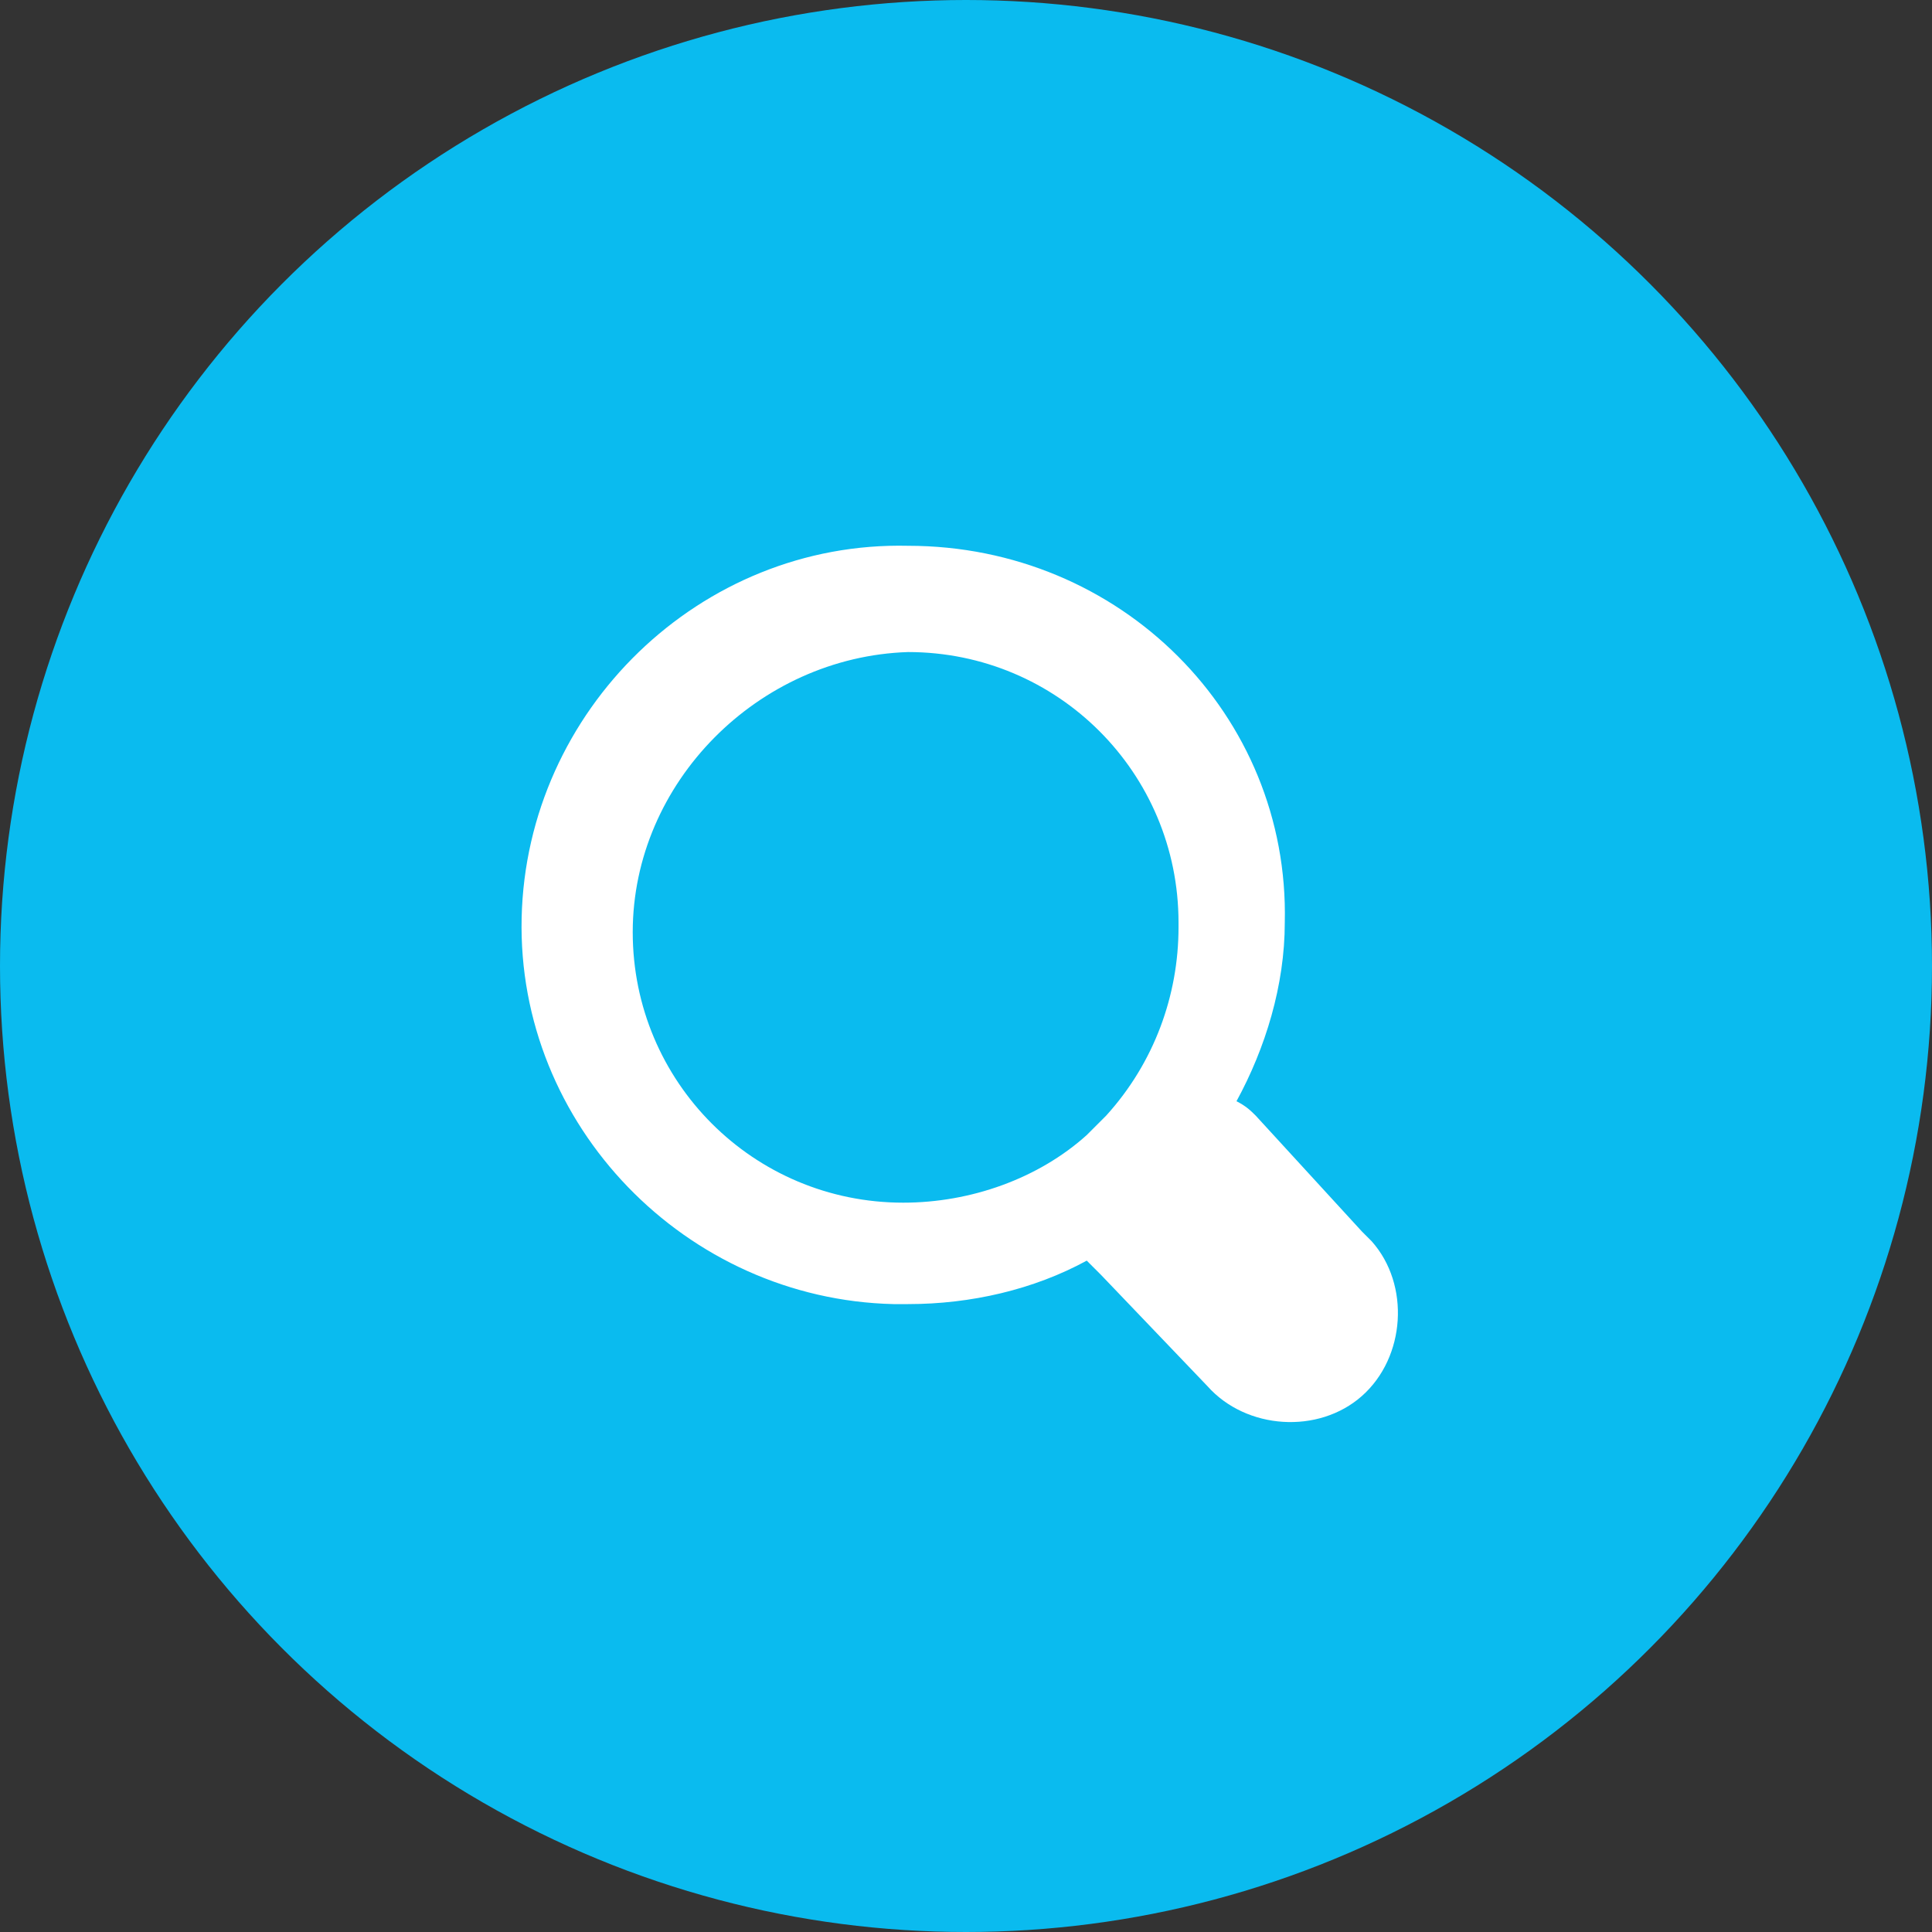
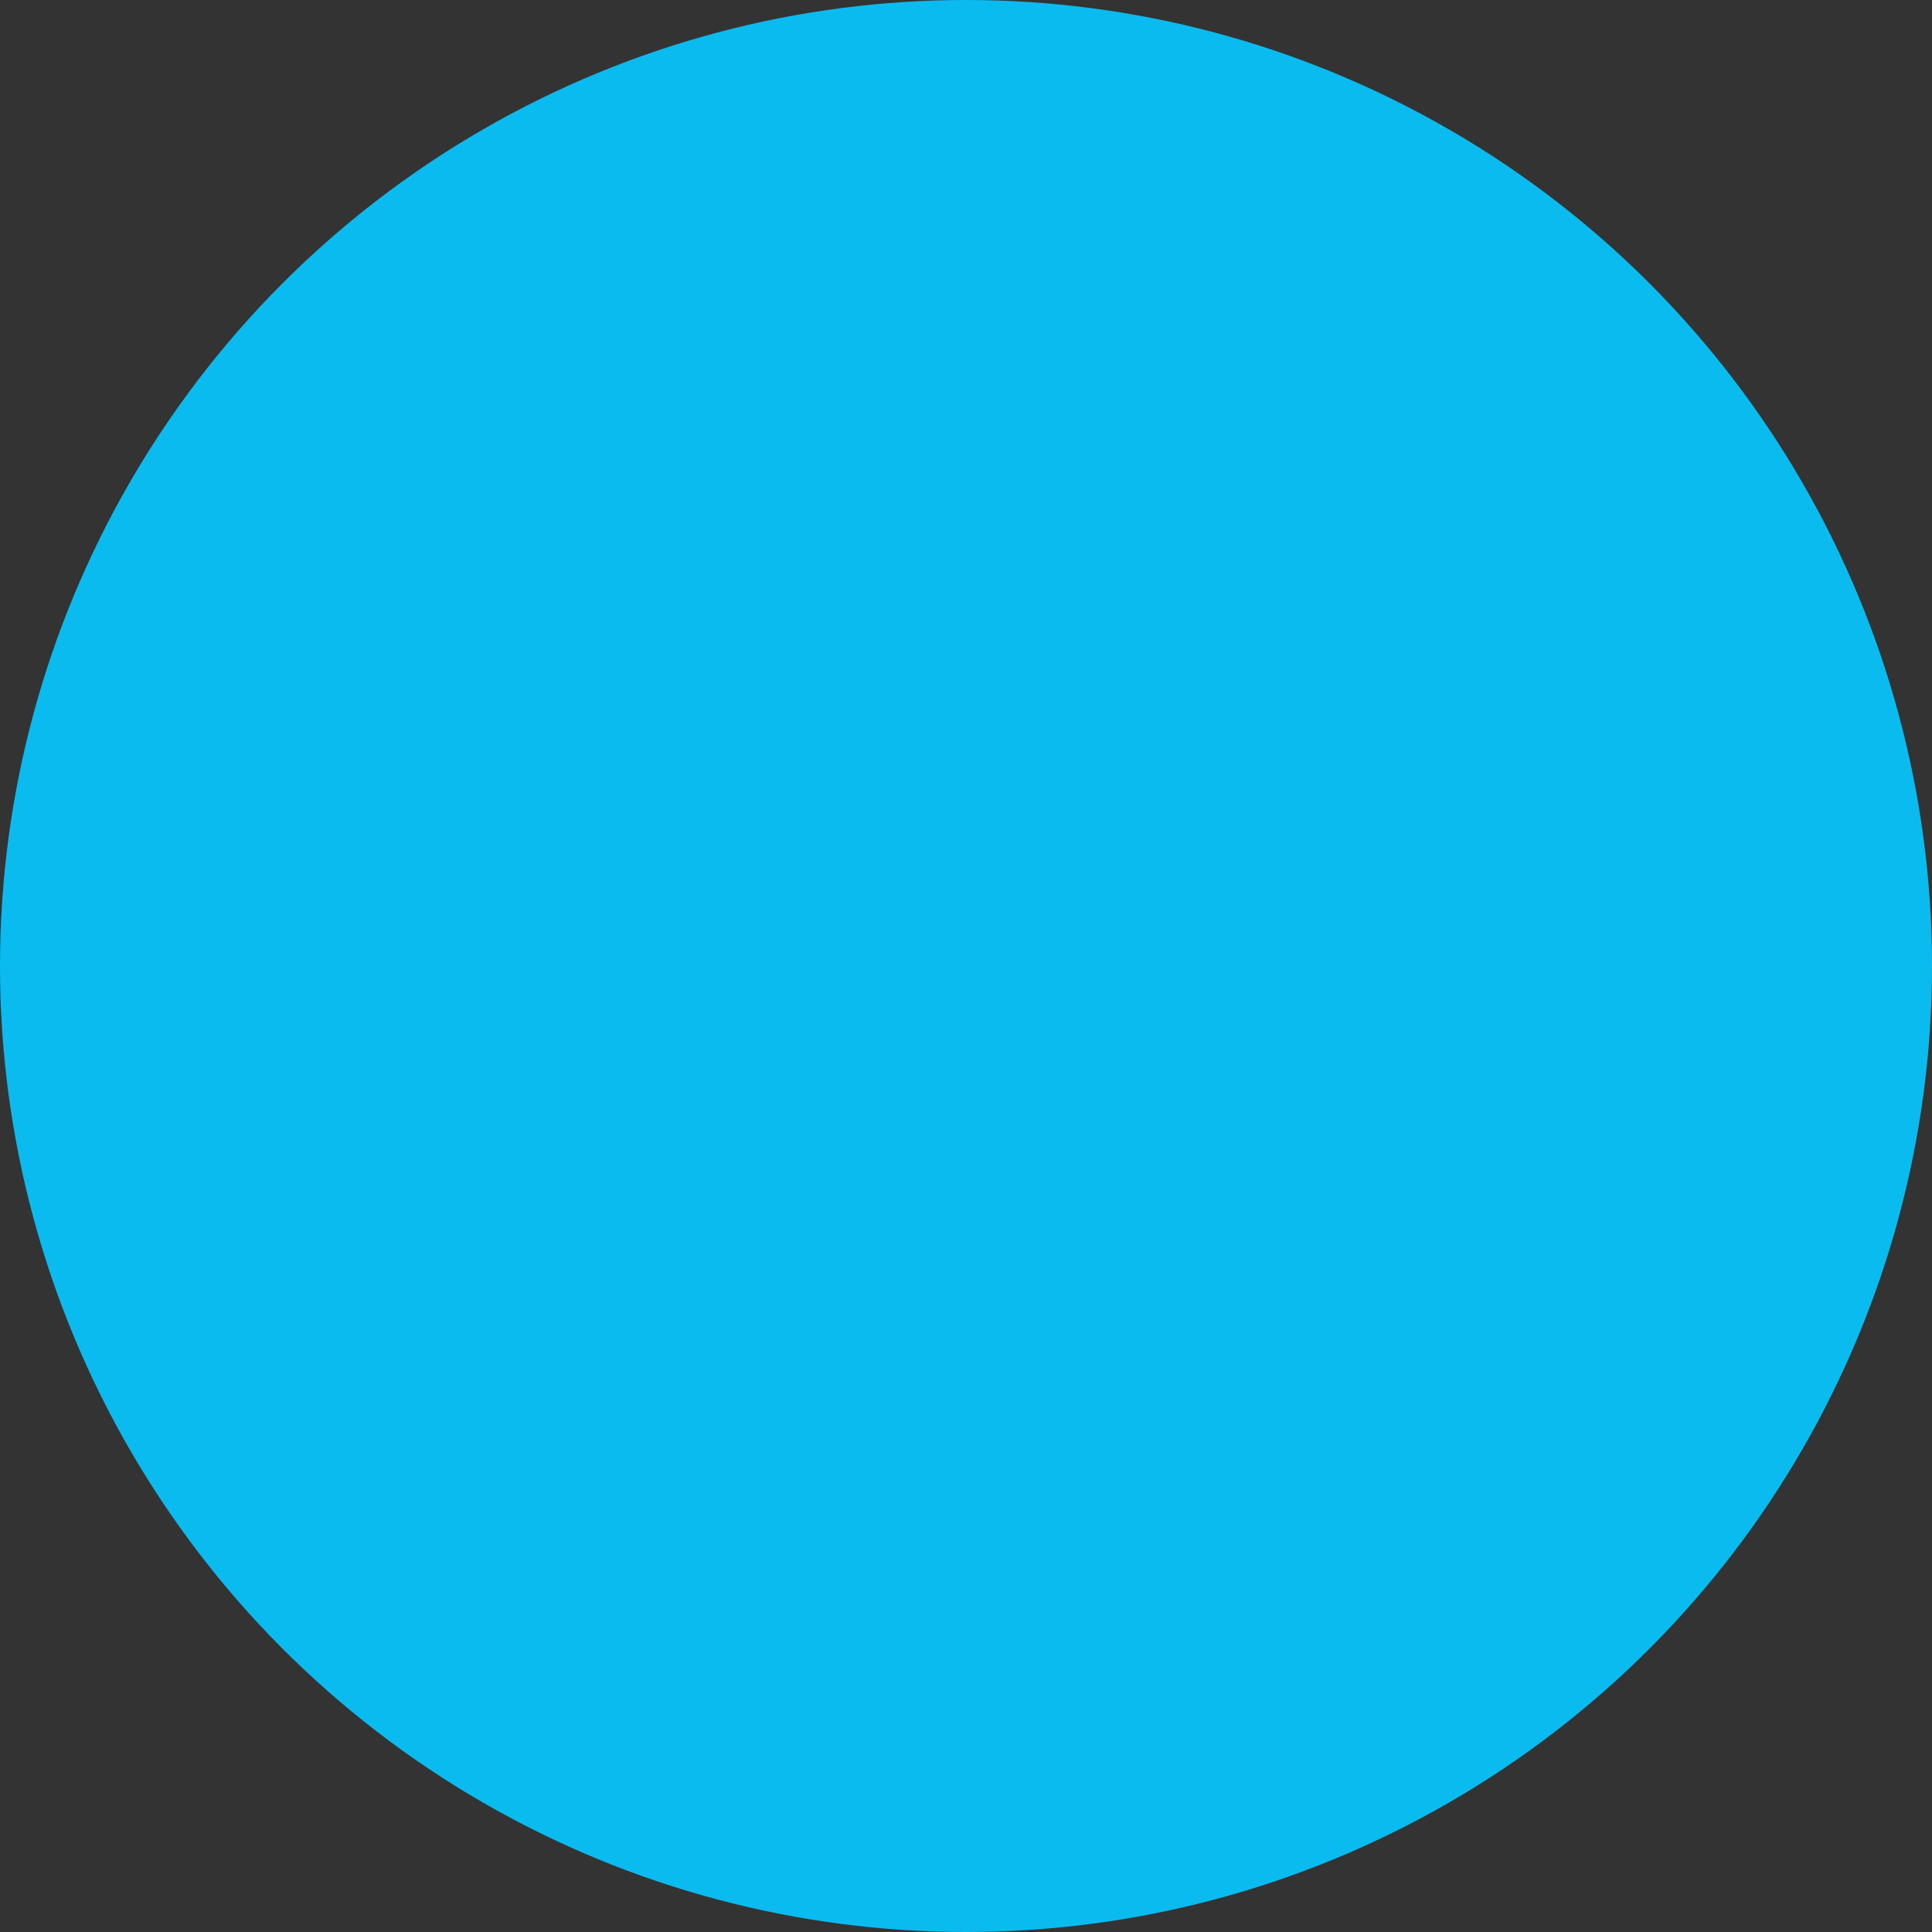
<svg xmlns="http://www.w3.org/2000/svg" version="1.1" id="Ebene_1" x="0px" y="0px" width="40px" height="40px" viewBox="0 0 40 40" style="enable-background:new 0 0 40 40;" xml:space="preserve">
  <rect x="0" y="0" width="40" height="40" fill="#333333" stroke="none" />
  <style type="text/css">
	.st0{fill:#0ABBEF;}
	.st1{fill:#FFFFFF;}
</style>
  <circle id="Ellipse_13" class="st0" cx="20" cy="20" r="20" />
-   <path id="Icon_open-magnifying-glass" class="st1" d="M18.8,11.3c-4.3-0.1-7.9,3.4-8,7.7c-0.1,4.3,3.4,7.9,7.7,8c0.1,0,0.2,0,0.3,0  c1.3,0,2.6-0.3,3.7-0.9c0.1,0.1,0.2,0.2,0.3,0.3l2.2,2.3c0.8,0.9,2.3,1,3.2,0.2s1-2.3,0.2-3.2c-0.1-0.1-0.1-0.1-0.2-0.2L26,23.1  c-0.1-0.1-0.2-0.2-0.4-0.3c0.6-1.1,1-2.4,1-3.7C26.7,14.8,23.2,11.3,18.8,11.3L18.8,11.3z M18.8,13.5c3.1,0,5.6,2.5,5.6,5.6  c0,0,0,0,0,0.1c0,1.4-0.5,2.8-1.5,3.9l-0.1,0.1c-0.1,0.1-0.2,0.2-0.3,0.3c-1,0.9-2.4,1.4-3.8,1.4c-3.1,0-5.6-2.5-5.6-5.6  S15.7,13.6,18.8,13.5L18.8,13.5z" />
</svg>